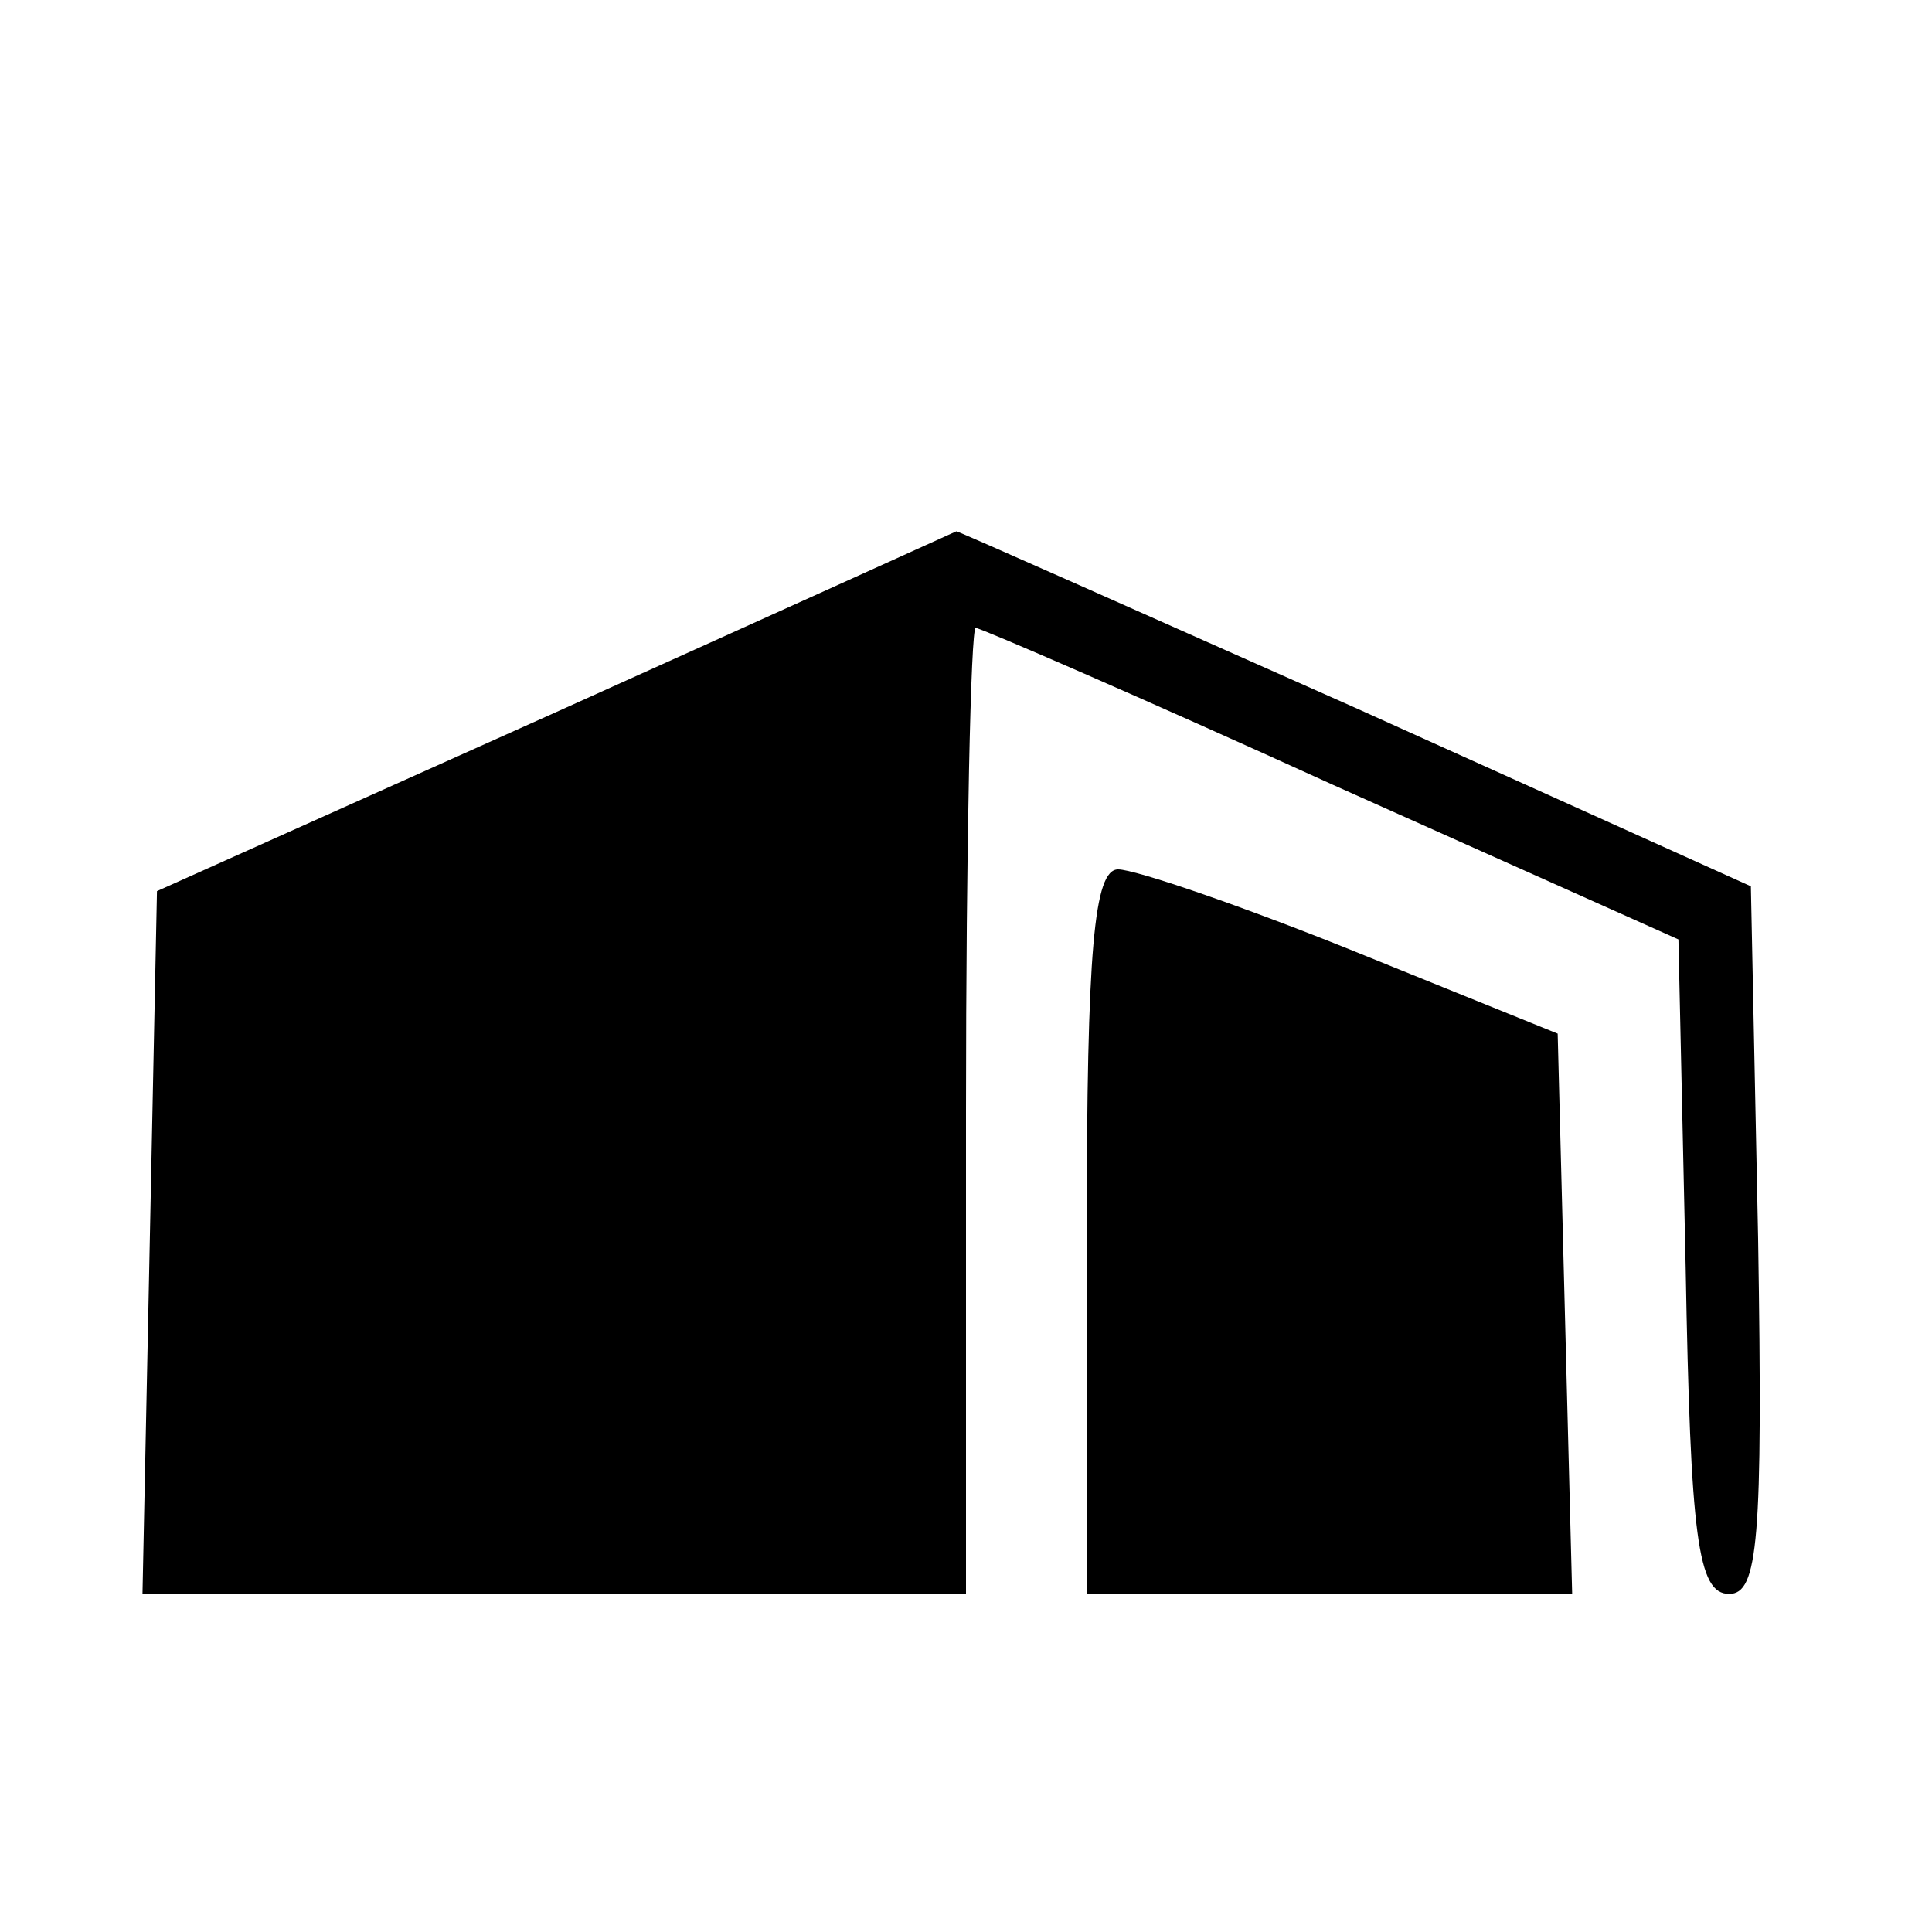
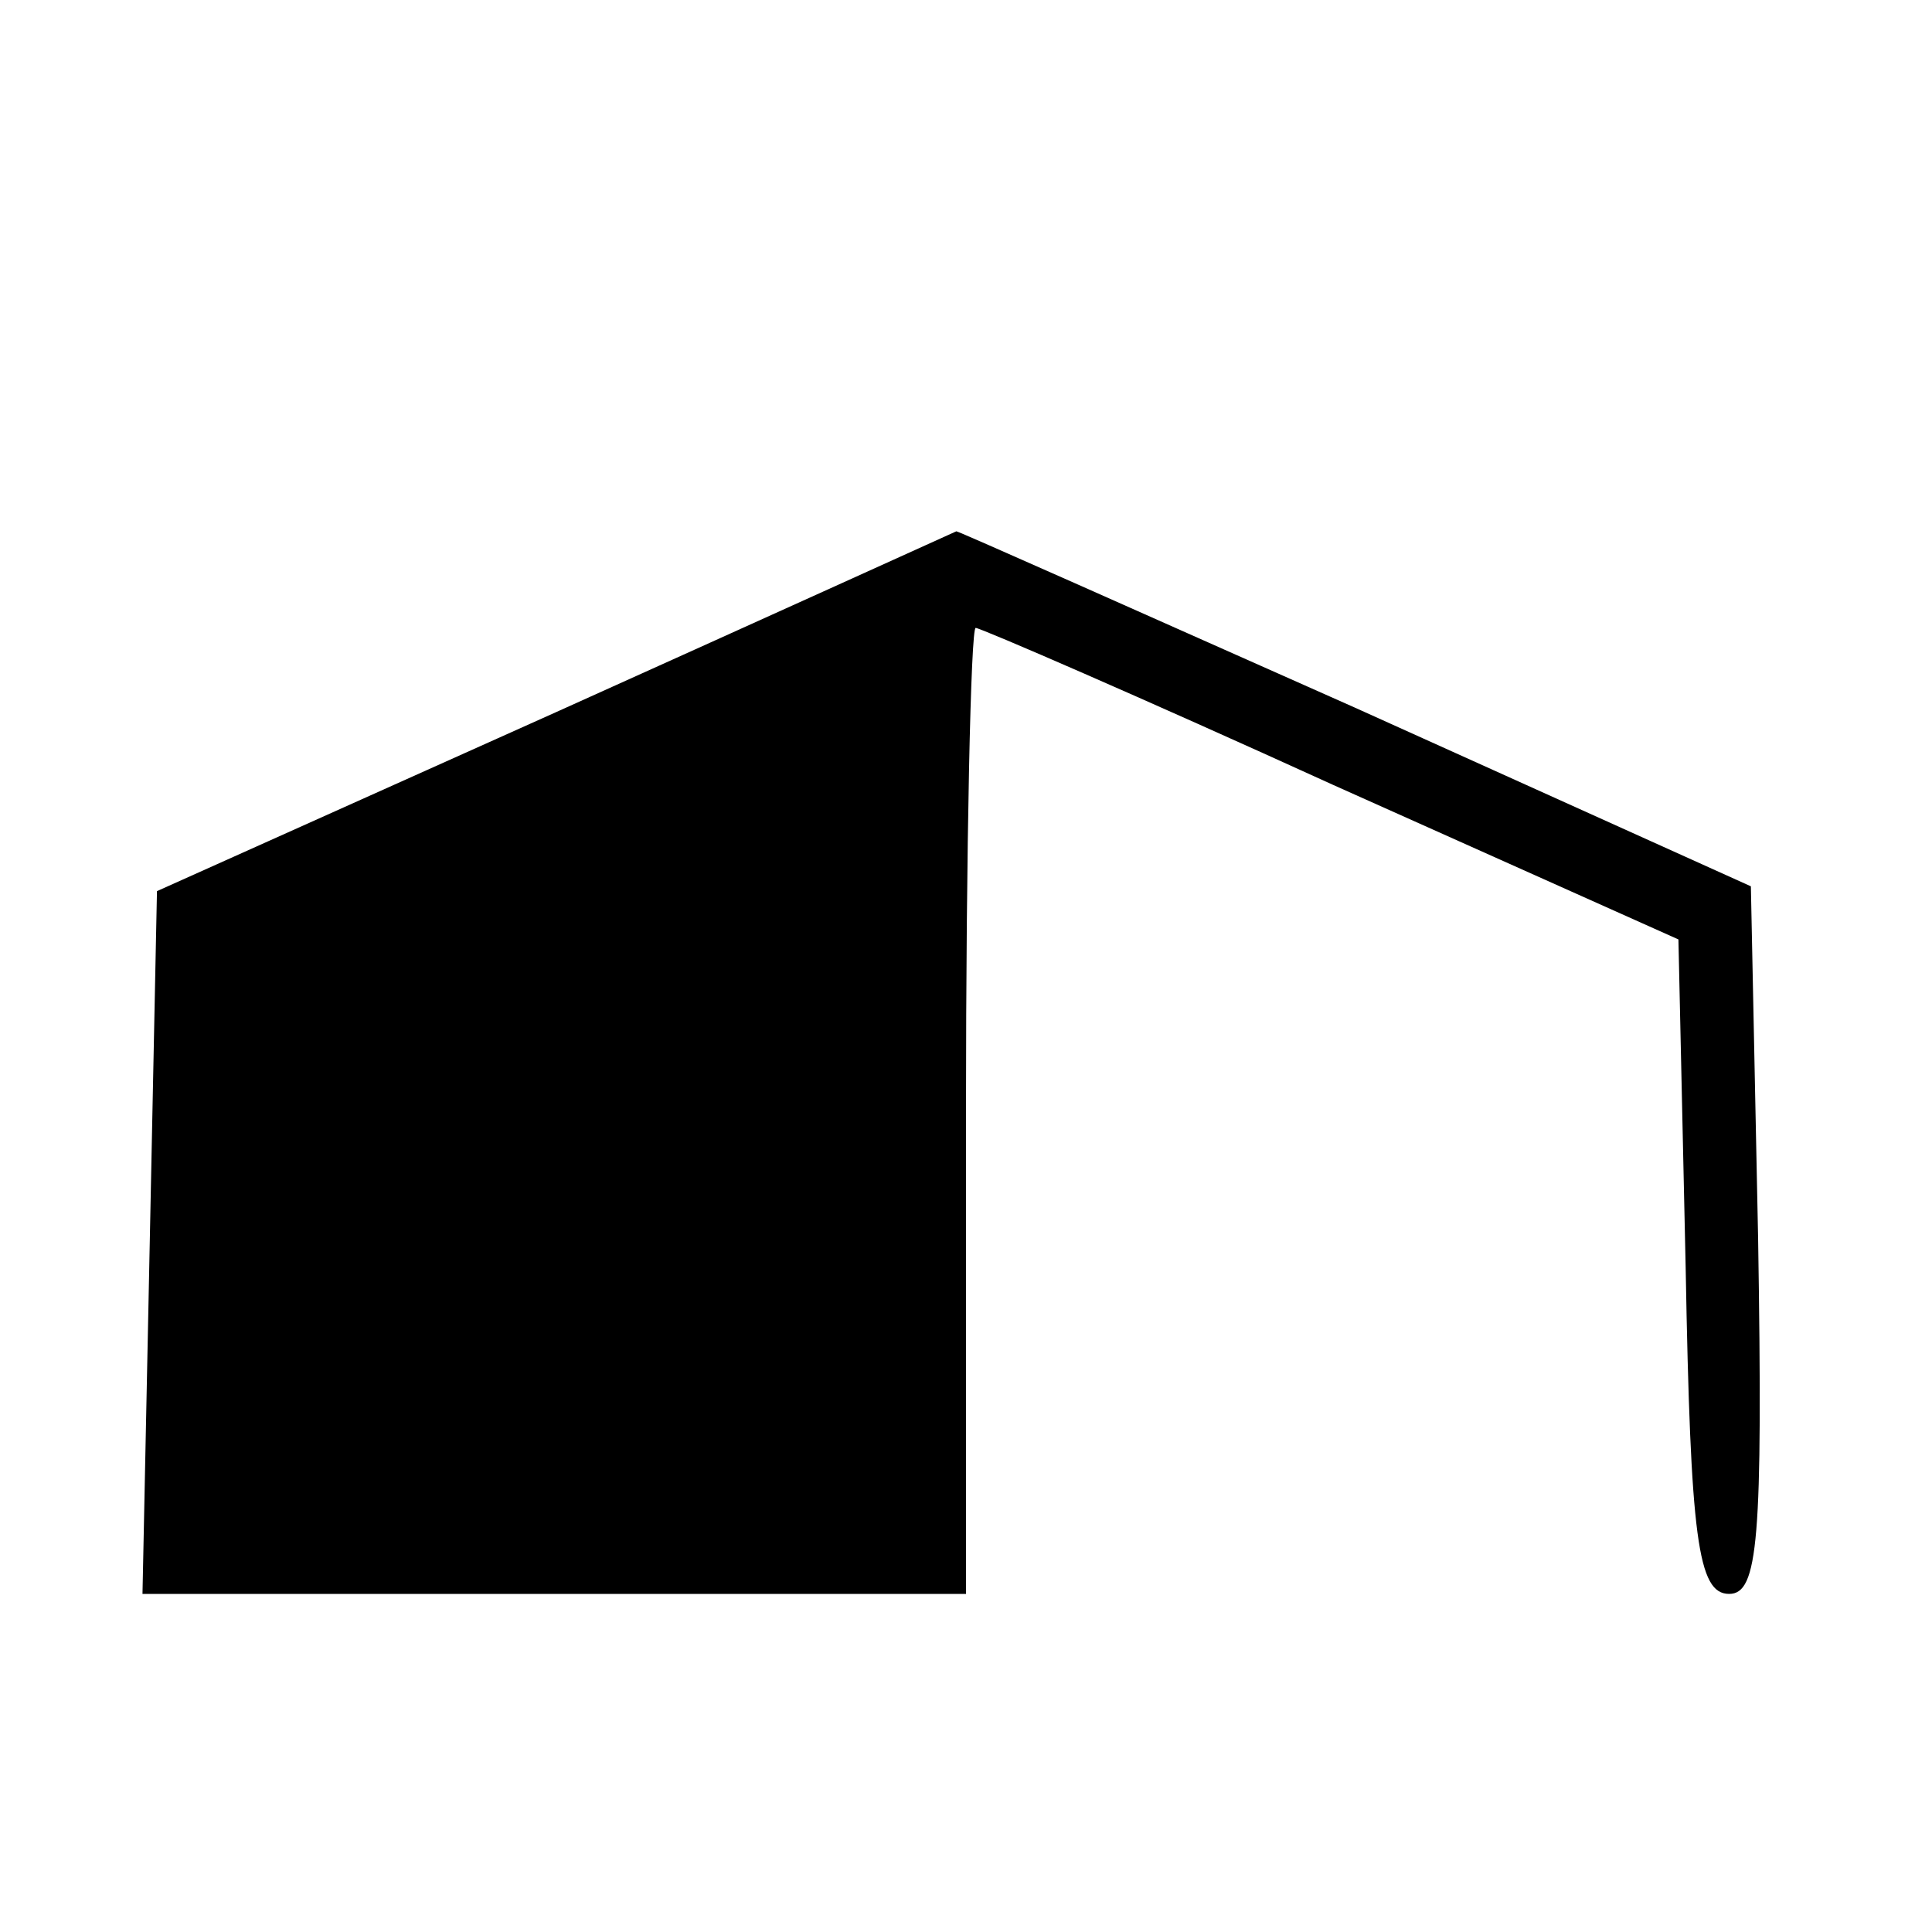
<svg xmlns="http://www.w3.org/2000/svg" version="1.0" width="80pt" height="80pt" viewBox="0 0 80 80" preserveAspectRatio="xMidYMid meet">
  <g transform="translate(0,80) scale(0.1,-0.1)" fill="#000000" stroke="none">
    <path d="M230 505 l-165 -74 -3 -146 -3 -145 171 0 170 0 0 200 c0 110 2 200 4 200 2 0 69 -29 148 -65 l143 -64 3 -136 c2 -112 5 -135 18 -135 12 0 14 22 12 147 l-3 146 -164 74 c-90 40 -164 73 -165 73 0 0 -75 -34 -166 -75z" />
-     <path d="M450 290 l0 -150 100 0 101 0 -3 116 -3 116 -84 34 c-47 19 -91 34 -98 34 -10 0 -13 -33 -13 -150z" />
  </g>
</svg>